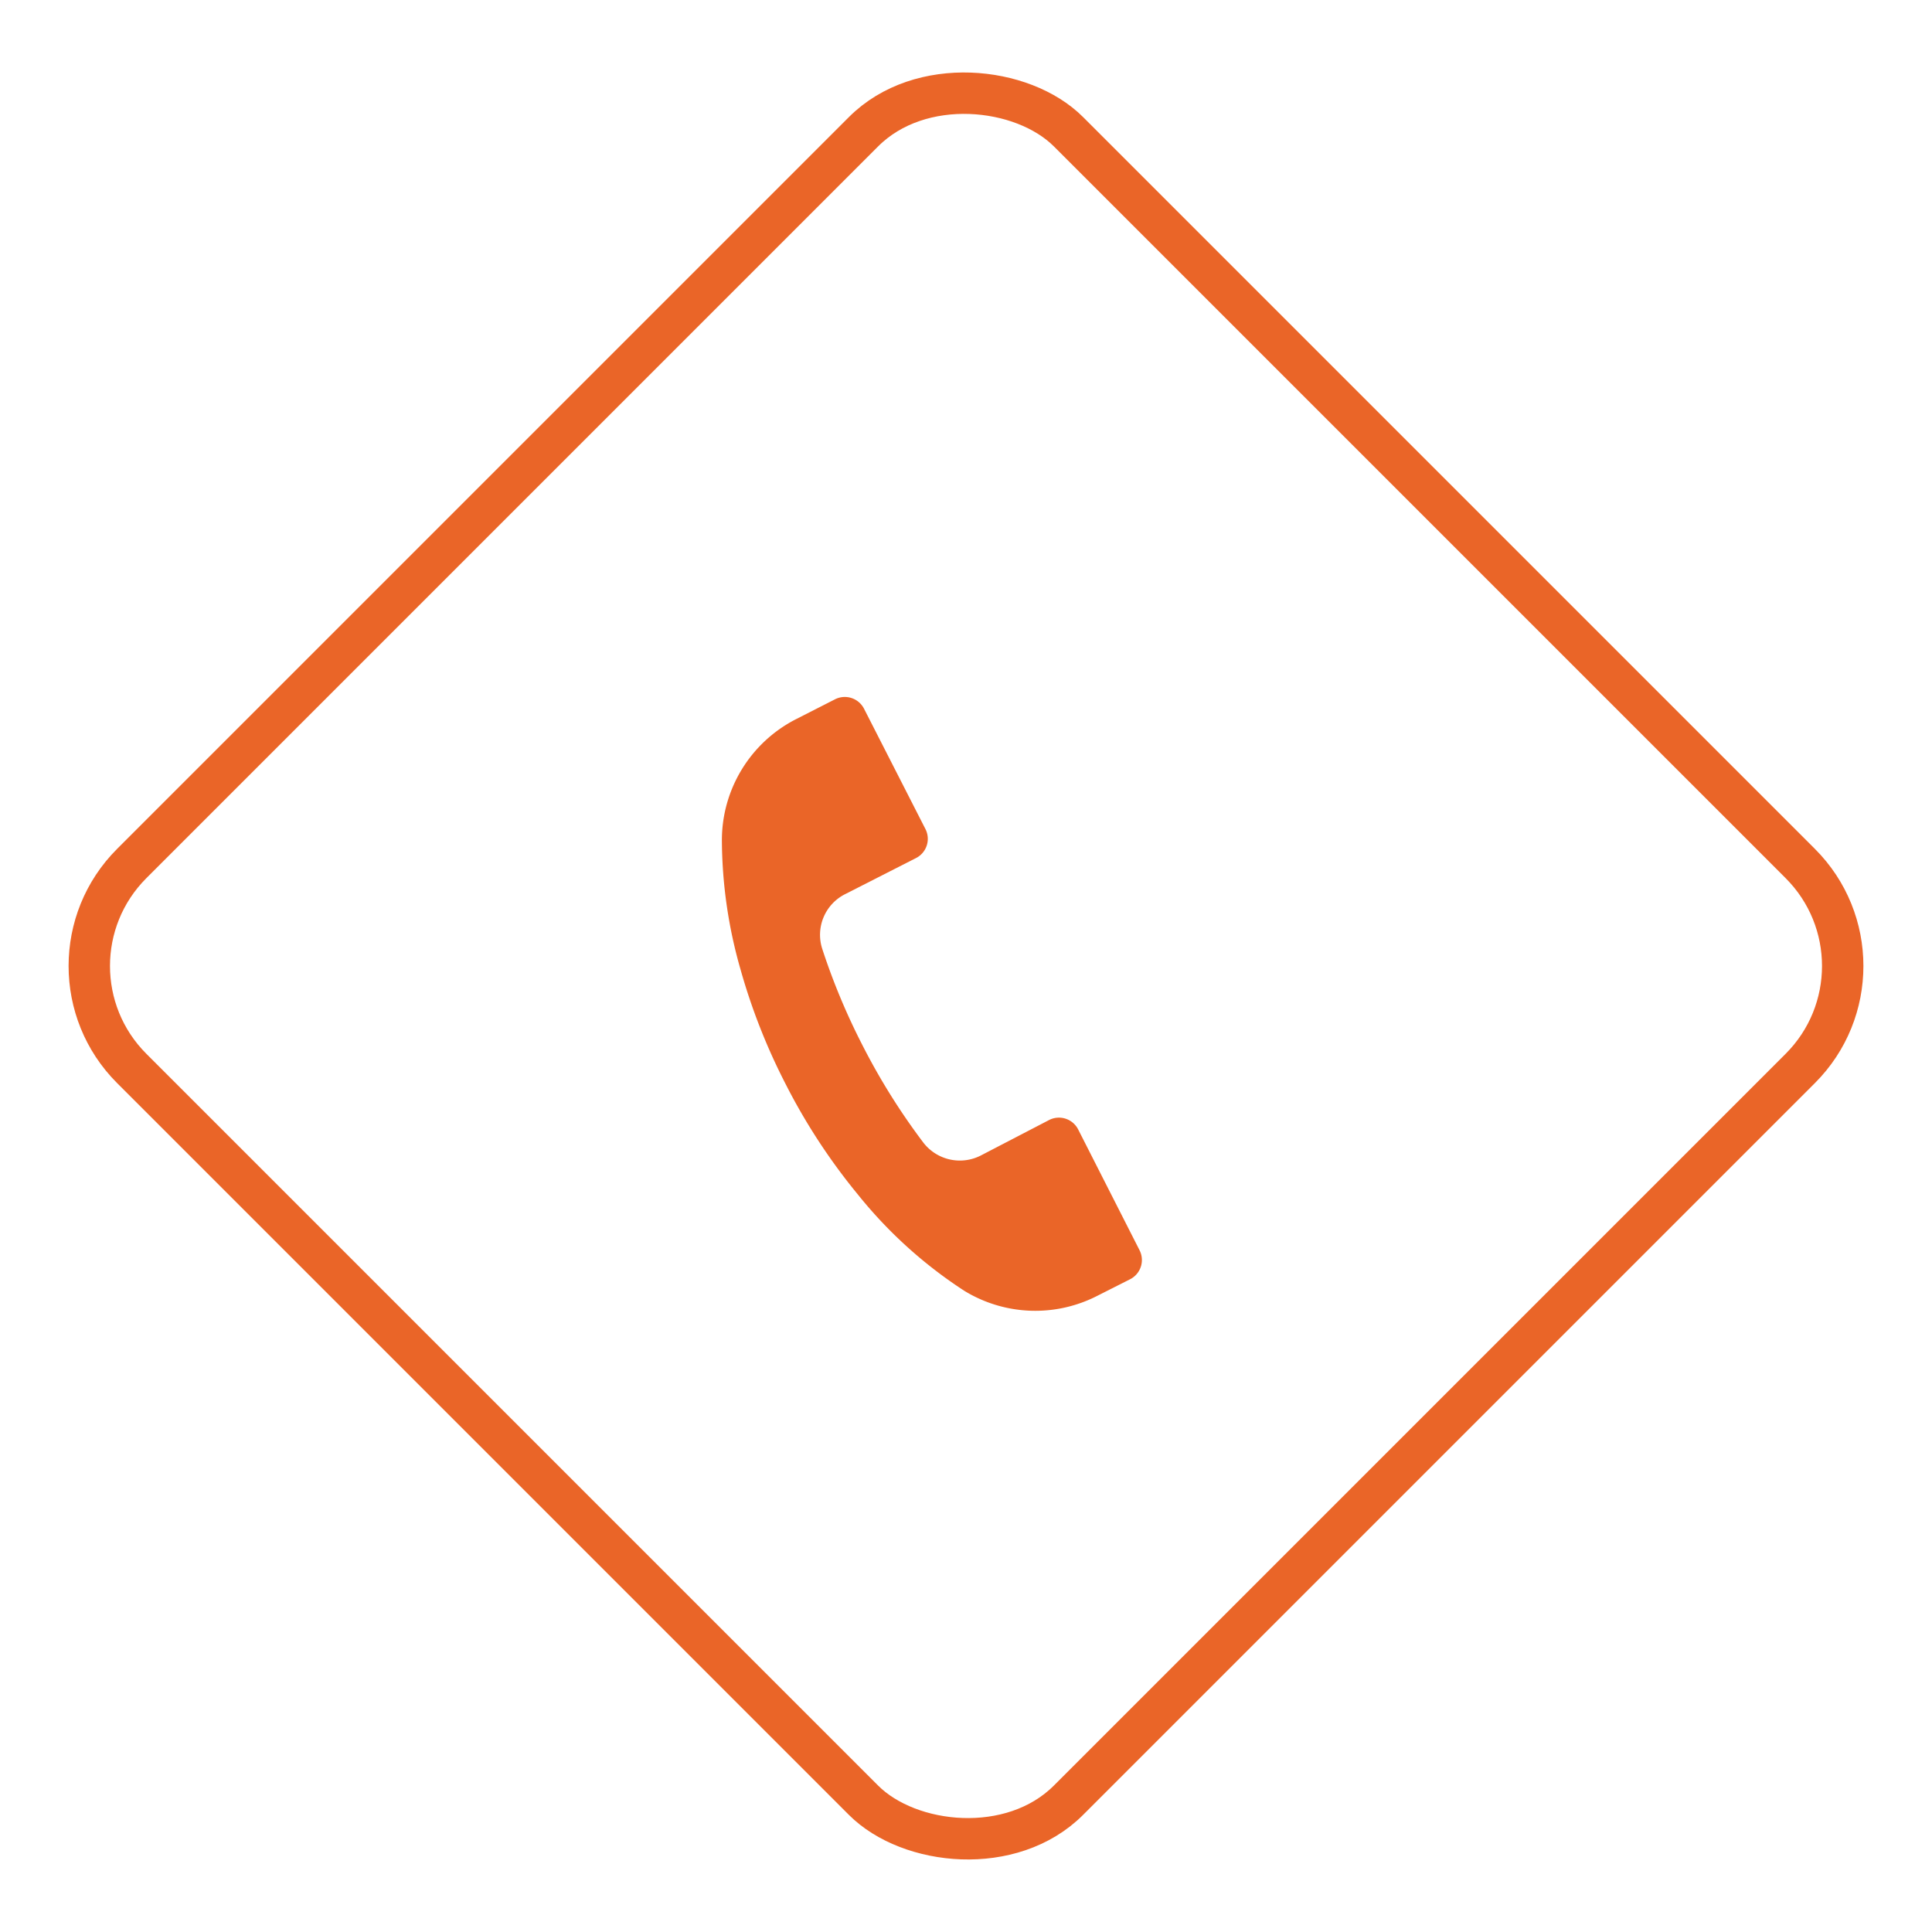
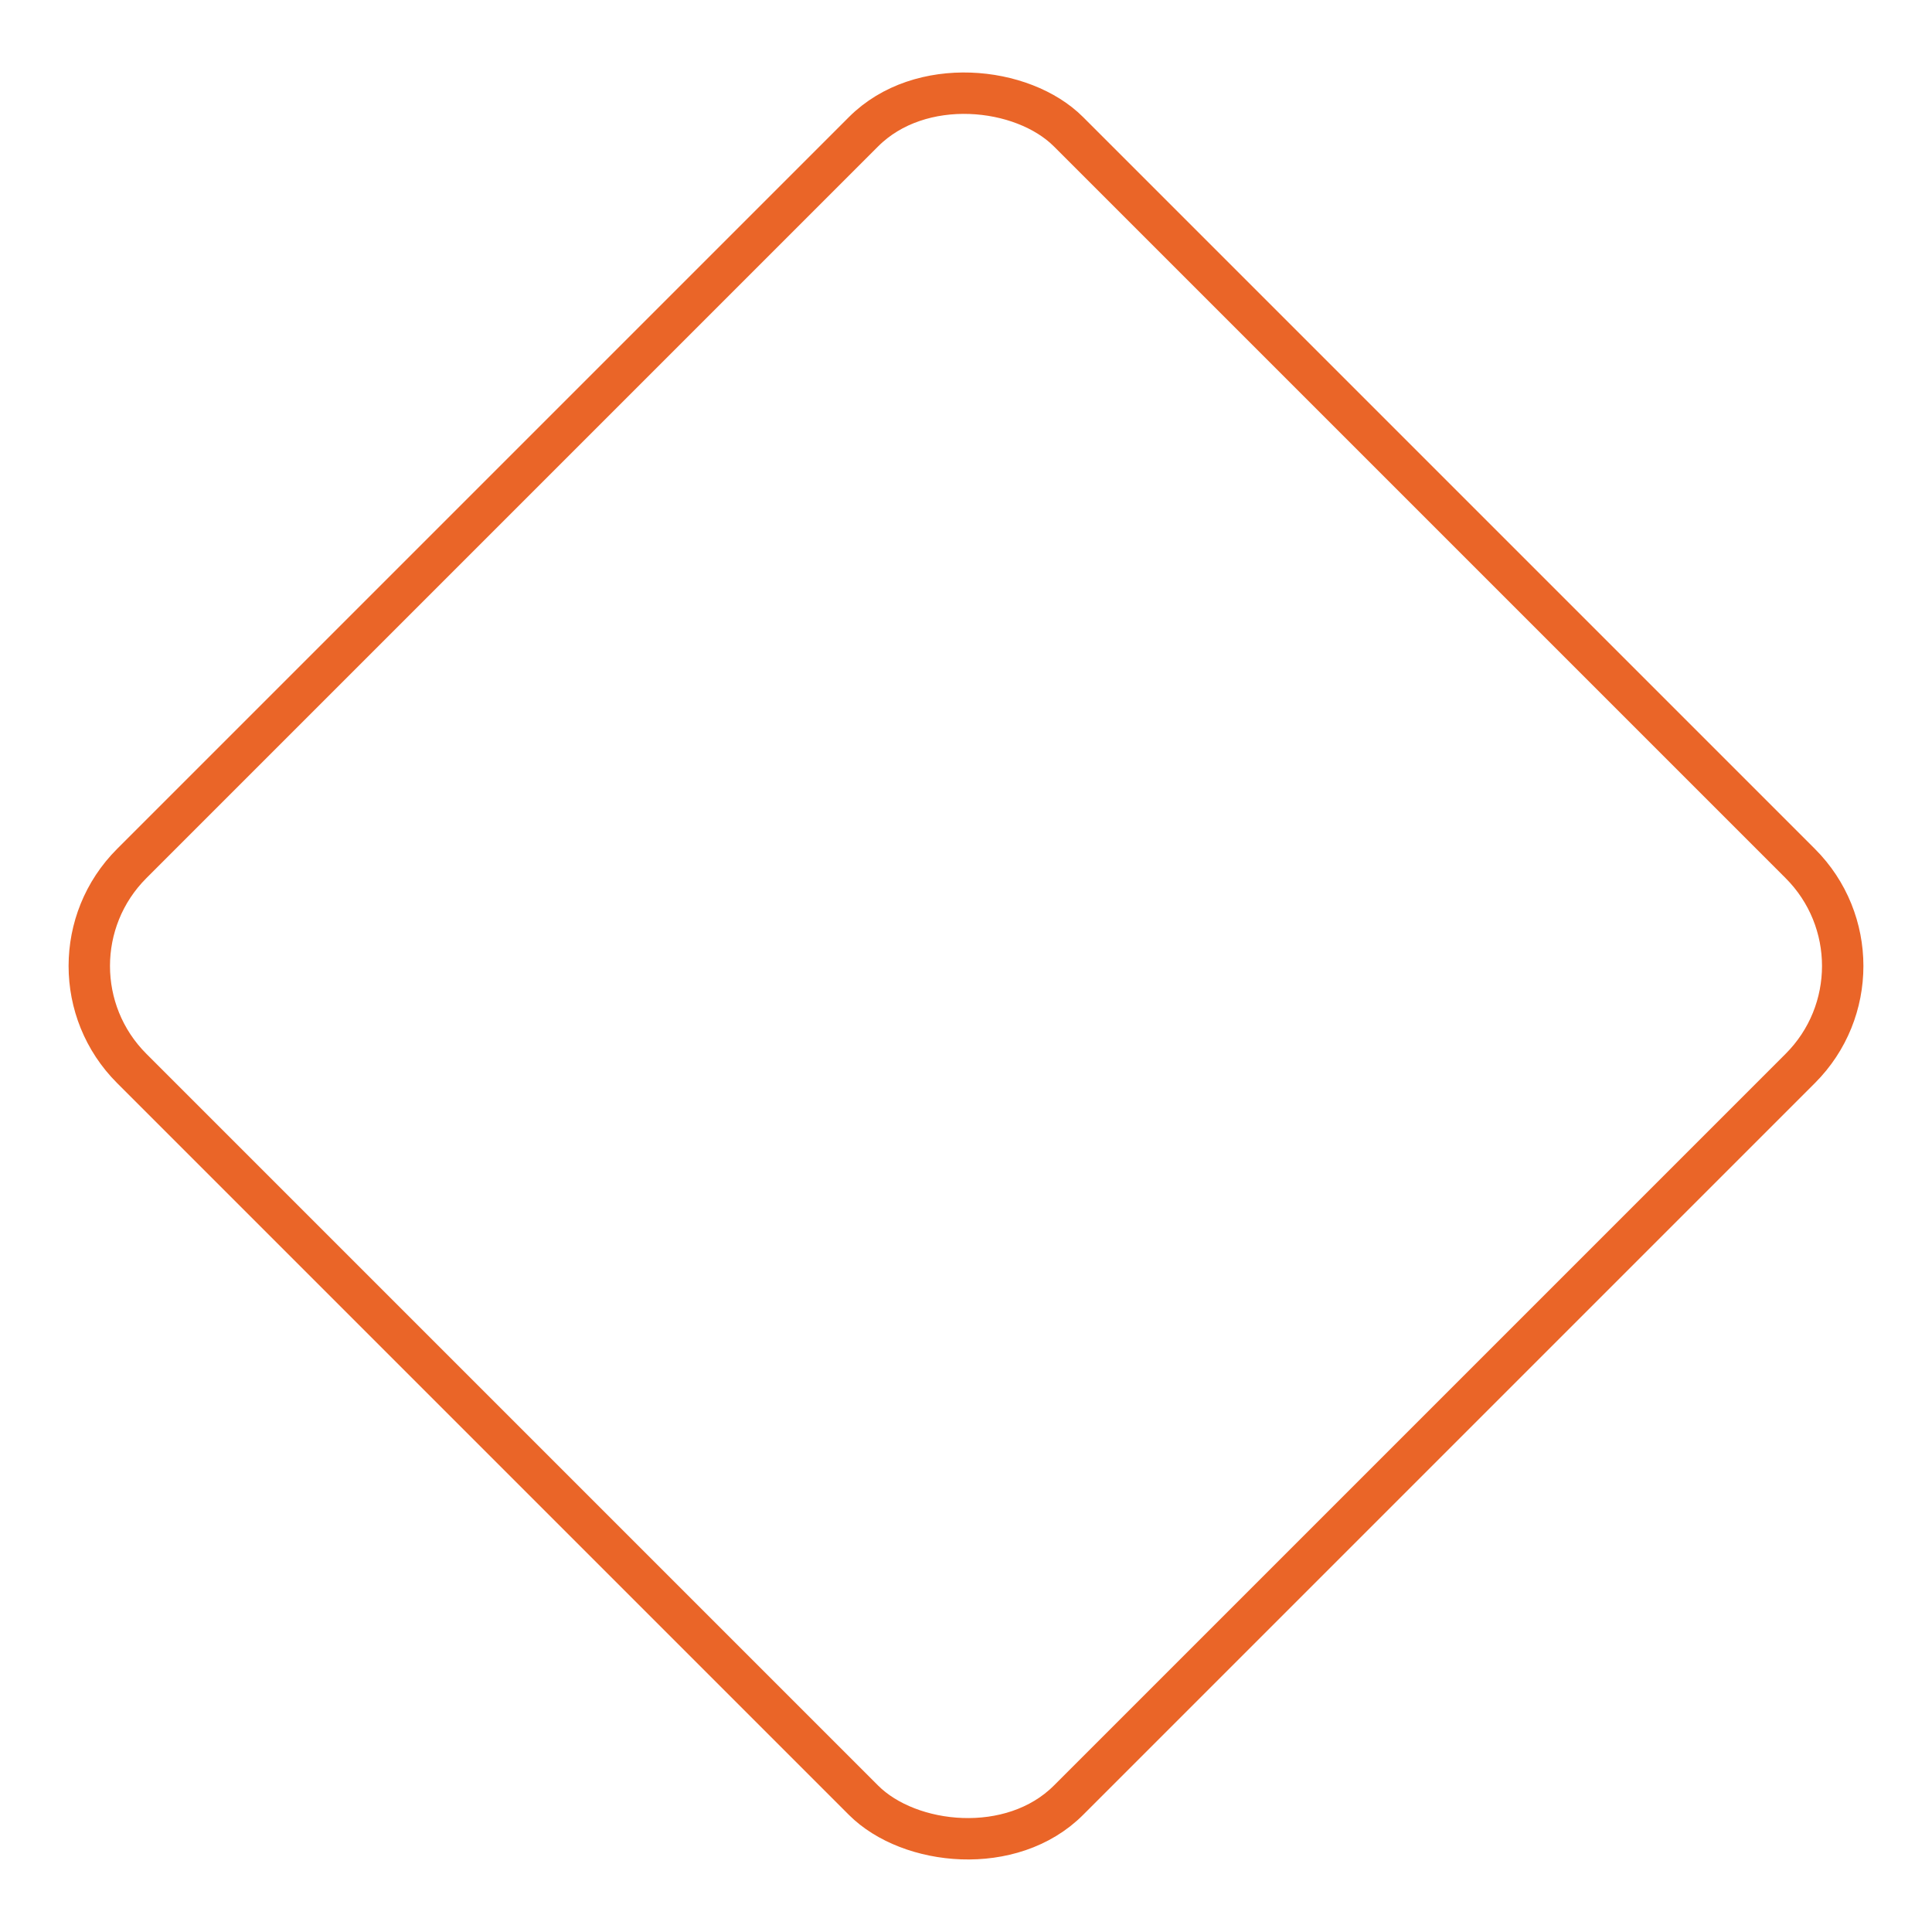
<svg xmlns="http://www.w3.org/2000/svg" width="46.669" height="46.669" viewBox="0 0 46.669 46.669">
  <defs>
    <style>.a,.d{fill:none;}.a{stroke:#ea6528;}.b{fill:#ea6528;}.c{stroke:none;}</style>
  </defs>
  <g transform="translate(-526 -3812.408)">
    <g class="a" transform="translate(526 3835.742) rotate(-45)">
      <rect class="c" width="33" height="33" rx="4" />
      <rect class="d" x="0.5" y="0.5" width="32" height="32" rx="3.5" />
    </g>
-     <path class="b" d="M12.822,11.273l0,0v0l-.624.62a3.283,3.283,0,0,1-3.1.886,10.921,10.921,0,0,1-3.168-1.42,14.638,14.638,0,0,1-2.5-2.015A14.765,14.765,0,0,1,1.564,7.077a11.47,11.47,0,0,1-1.4-2.84A3.284,3.284,0,0,1,.981.884l.73-.73a.522.522,0,0,1,.737,0v0L4.757,2.46a.521.521,0,0,1,0,.737v0L3.4,4.553a1.1,1.1,0,0,0-.115,1.436A15.917,15.917,0,0,0,4.908,7.881,15.764,15.764,0,0,0,7.042,9.674a1.112,1.112,0,0,0,1.42-.123l1.309-1.33a.521.521,0,0,1,.737,0l0,0,2.31,2.315A.521.521,0,0,1,12.822,11.273Z" transform="matrix(0.951, 0.309, -0.309, 0.951, 544.591, 3828.625)" />
  </g>
</svg>